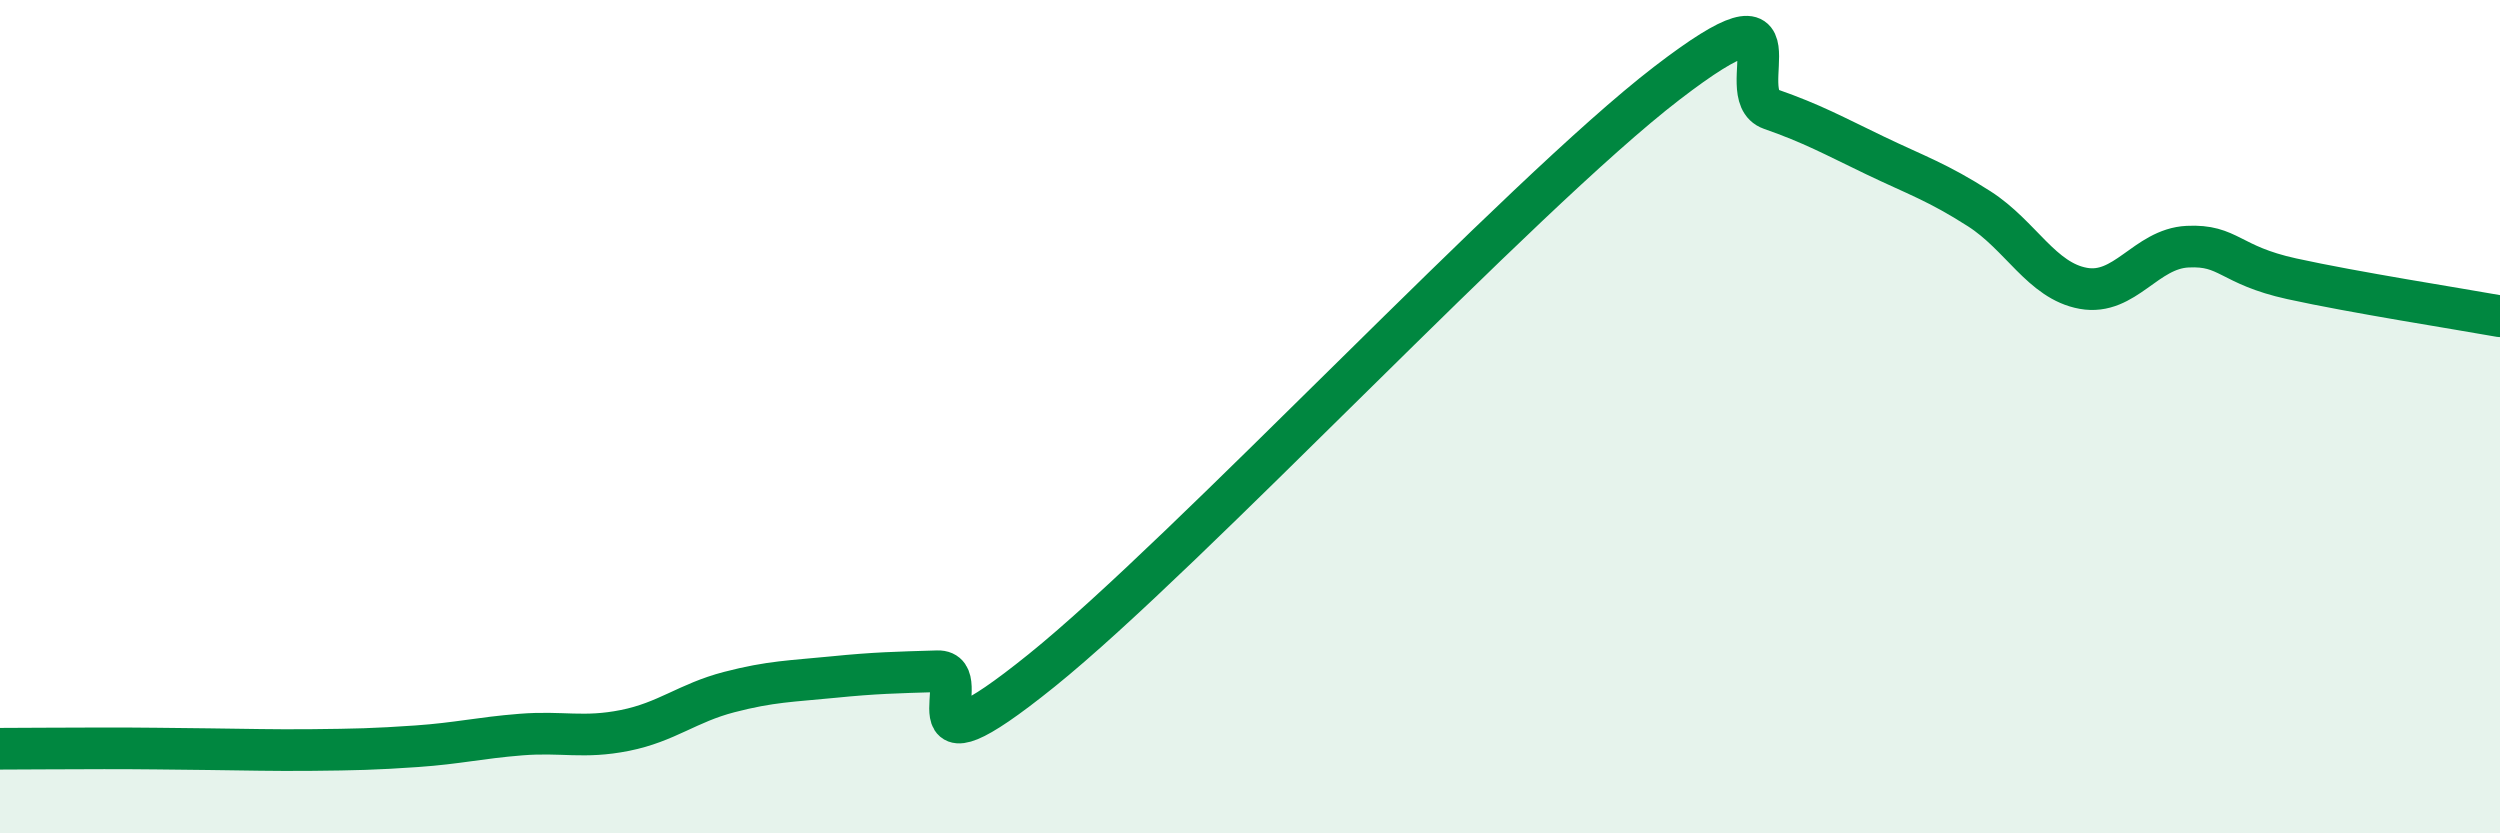
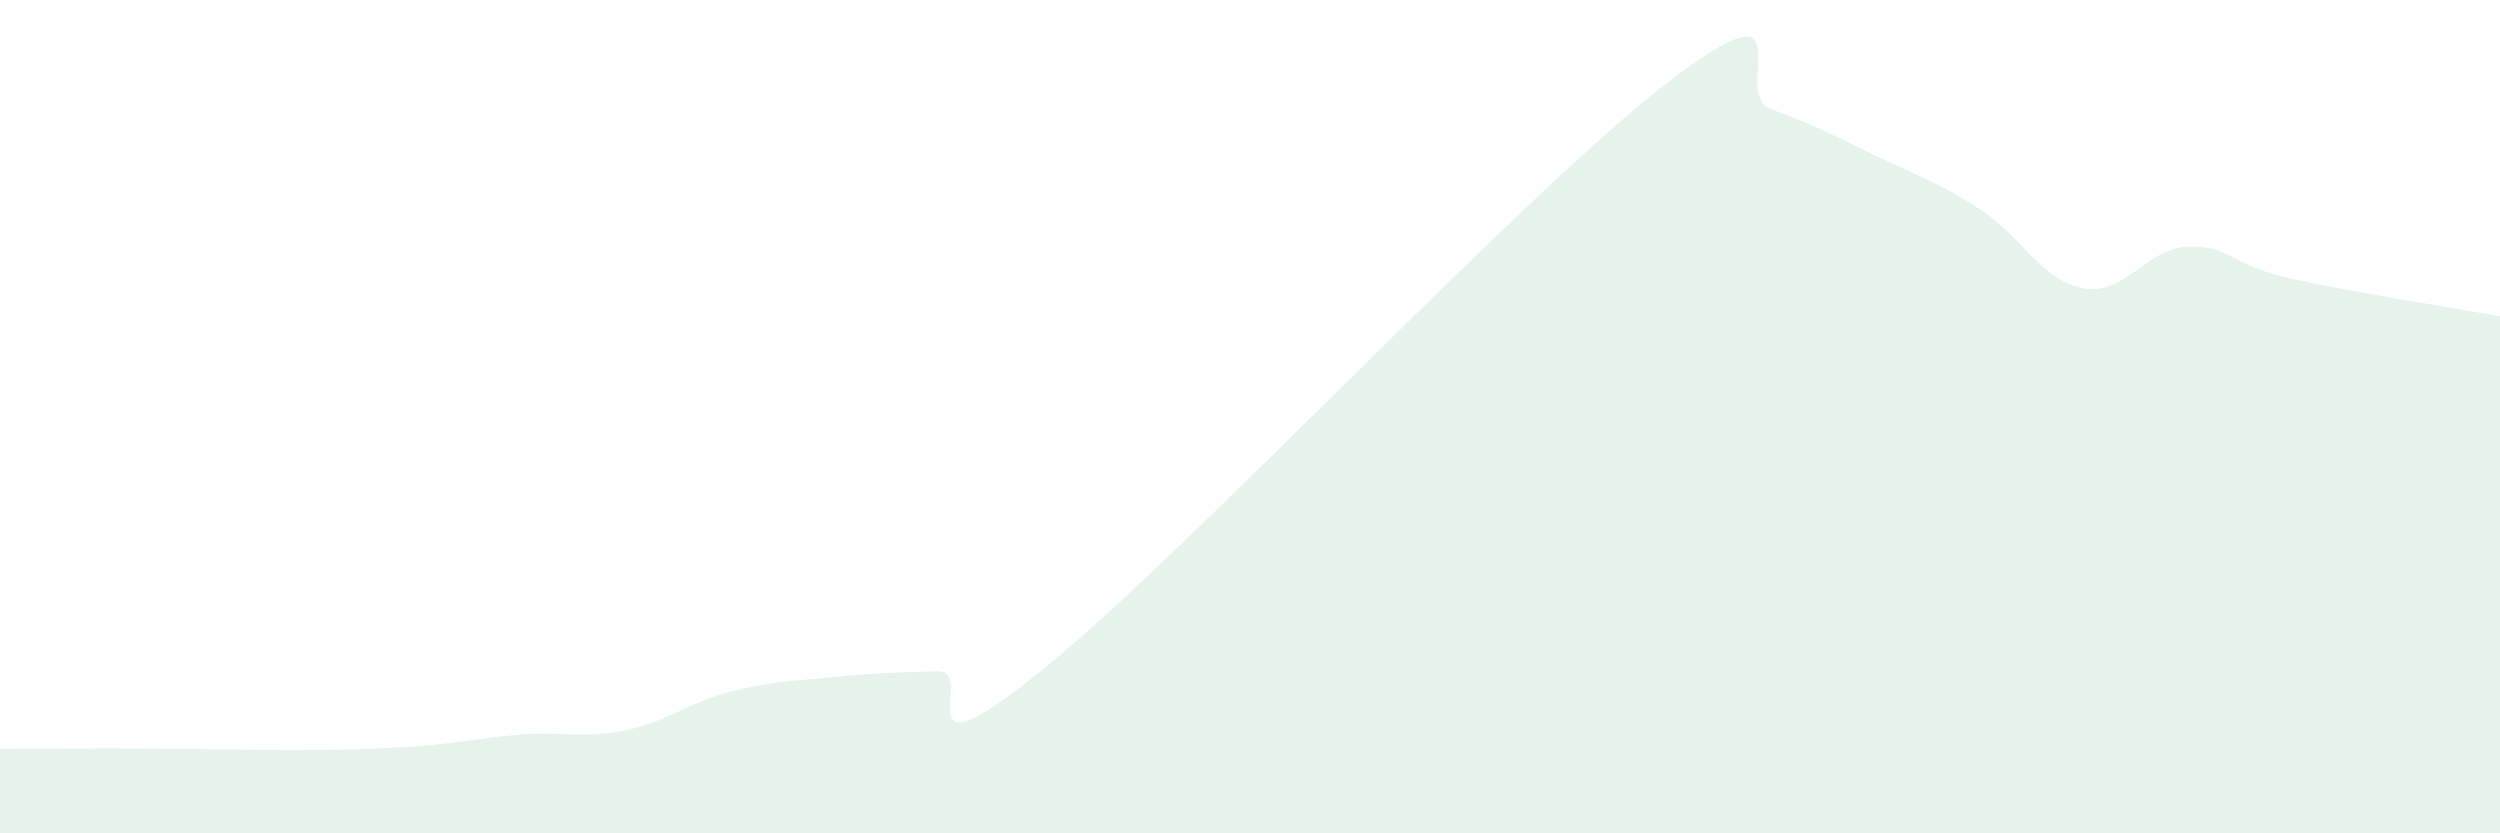
<svg xmlns="http://www.w3.org/2000/svg" width="60" height="20" viewBox="0 0 60 20">
  <path d="M 0,17.97 C 0.5,17.97 1.5,17.96 2.5,17.96 C 3.5,17.96 4,17.97 5,17.98 C 6,17.99 6.5,18.01 7.5,18 C 8.5,17.99 9,17.98 10,17.91 C 11,17.84 11.5,17.71 12.5,17.63 C 13.5,17.55 14,17.73 15,17.53 C 16,17.33 16.5,16.87 17.5,16.61 C 18.5,16.35 19,16.35 20,16.25 C 21,16.15 21.5,16.14 22.5,16.11 C 23.5,16.08 21.5,18.91 25,16.09 C 28.5,13.27 36.5,4.69 40,2 C 43.5,-0.69 41.5,2.27 42.5,2.62 C 43.5,2.97 44,3.25 45,3.73 C 46,4.21 46.5,4.37 47.5,5.01 C 48.5,5.65 49,6.74 50,6.92 C 51,7.1 51.5,5.97 52.5,5.92 C 53.5,5.87 53.5,6.36 55,6.69 C 56.5,7.02 59,7.41 60,7.59L60 20L0 20Z" fill="#008740" opacity="0.1" stroke-linecap="round" stroke-linejoin="round" />
-   <path d="M 0,17.97 C 0.5,17.97 1.5,17.96 2.5,17.96 C 3.5,17.96 4,17.97 5,17.98 C 6,17.99 6.5,18.01 7.5,18 C 8.5,17.99 9,17.98 10,17.91 C 11,17.84 11.5,17.71 12.5,17.63 C 13.5,17.55 14,17.73 15,17.53 C 16,17.33 16.5,16.87 17.5,16.61 C 18.5,16.35 19,16.35 20,16.25 C 21,16.15 21.5,16.14 22.5,16.11 C 23.5,16.08 21.5,18.91 25,16.09 C 28.5,13.27 36.5,4.69 40,2 C 43.5,-0.69 41.5,2.27 42.5,2.62 C 43.5,2.97 44,3.25 45,3.73 C 46,4.21 46.5,4.37 47.5,5.01 C 48.5,5.65 49,6.74 50,6.92 C 51,7.1 51.5,5.97 52.5,5.92 C 53.5,5.87 53.5,6.36 55,6.69 C 56.5,7.02 59,7.41 60,7.59" stroke="#008740" stroke-width="1" fill="none" stroke-linecap="round" stroke-linejoin="round" />
</svg>